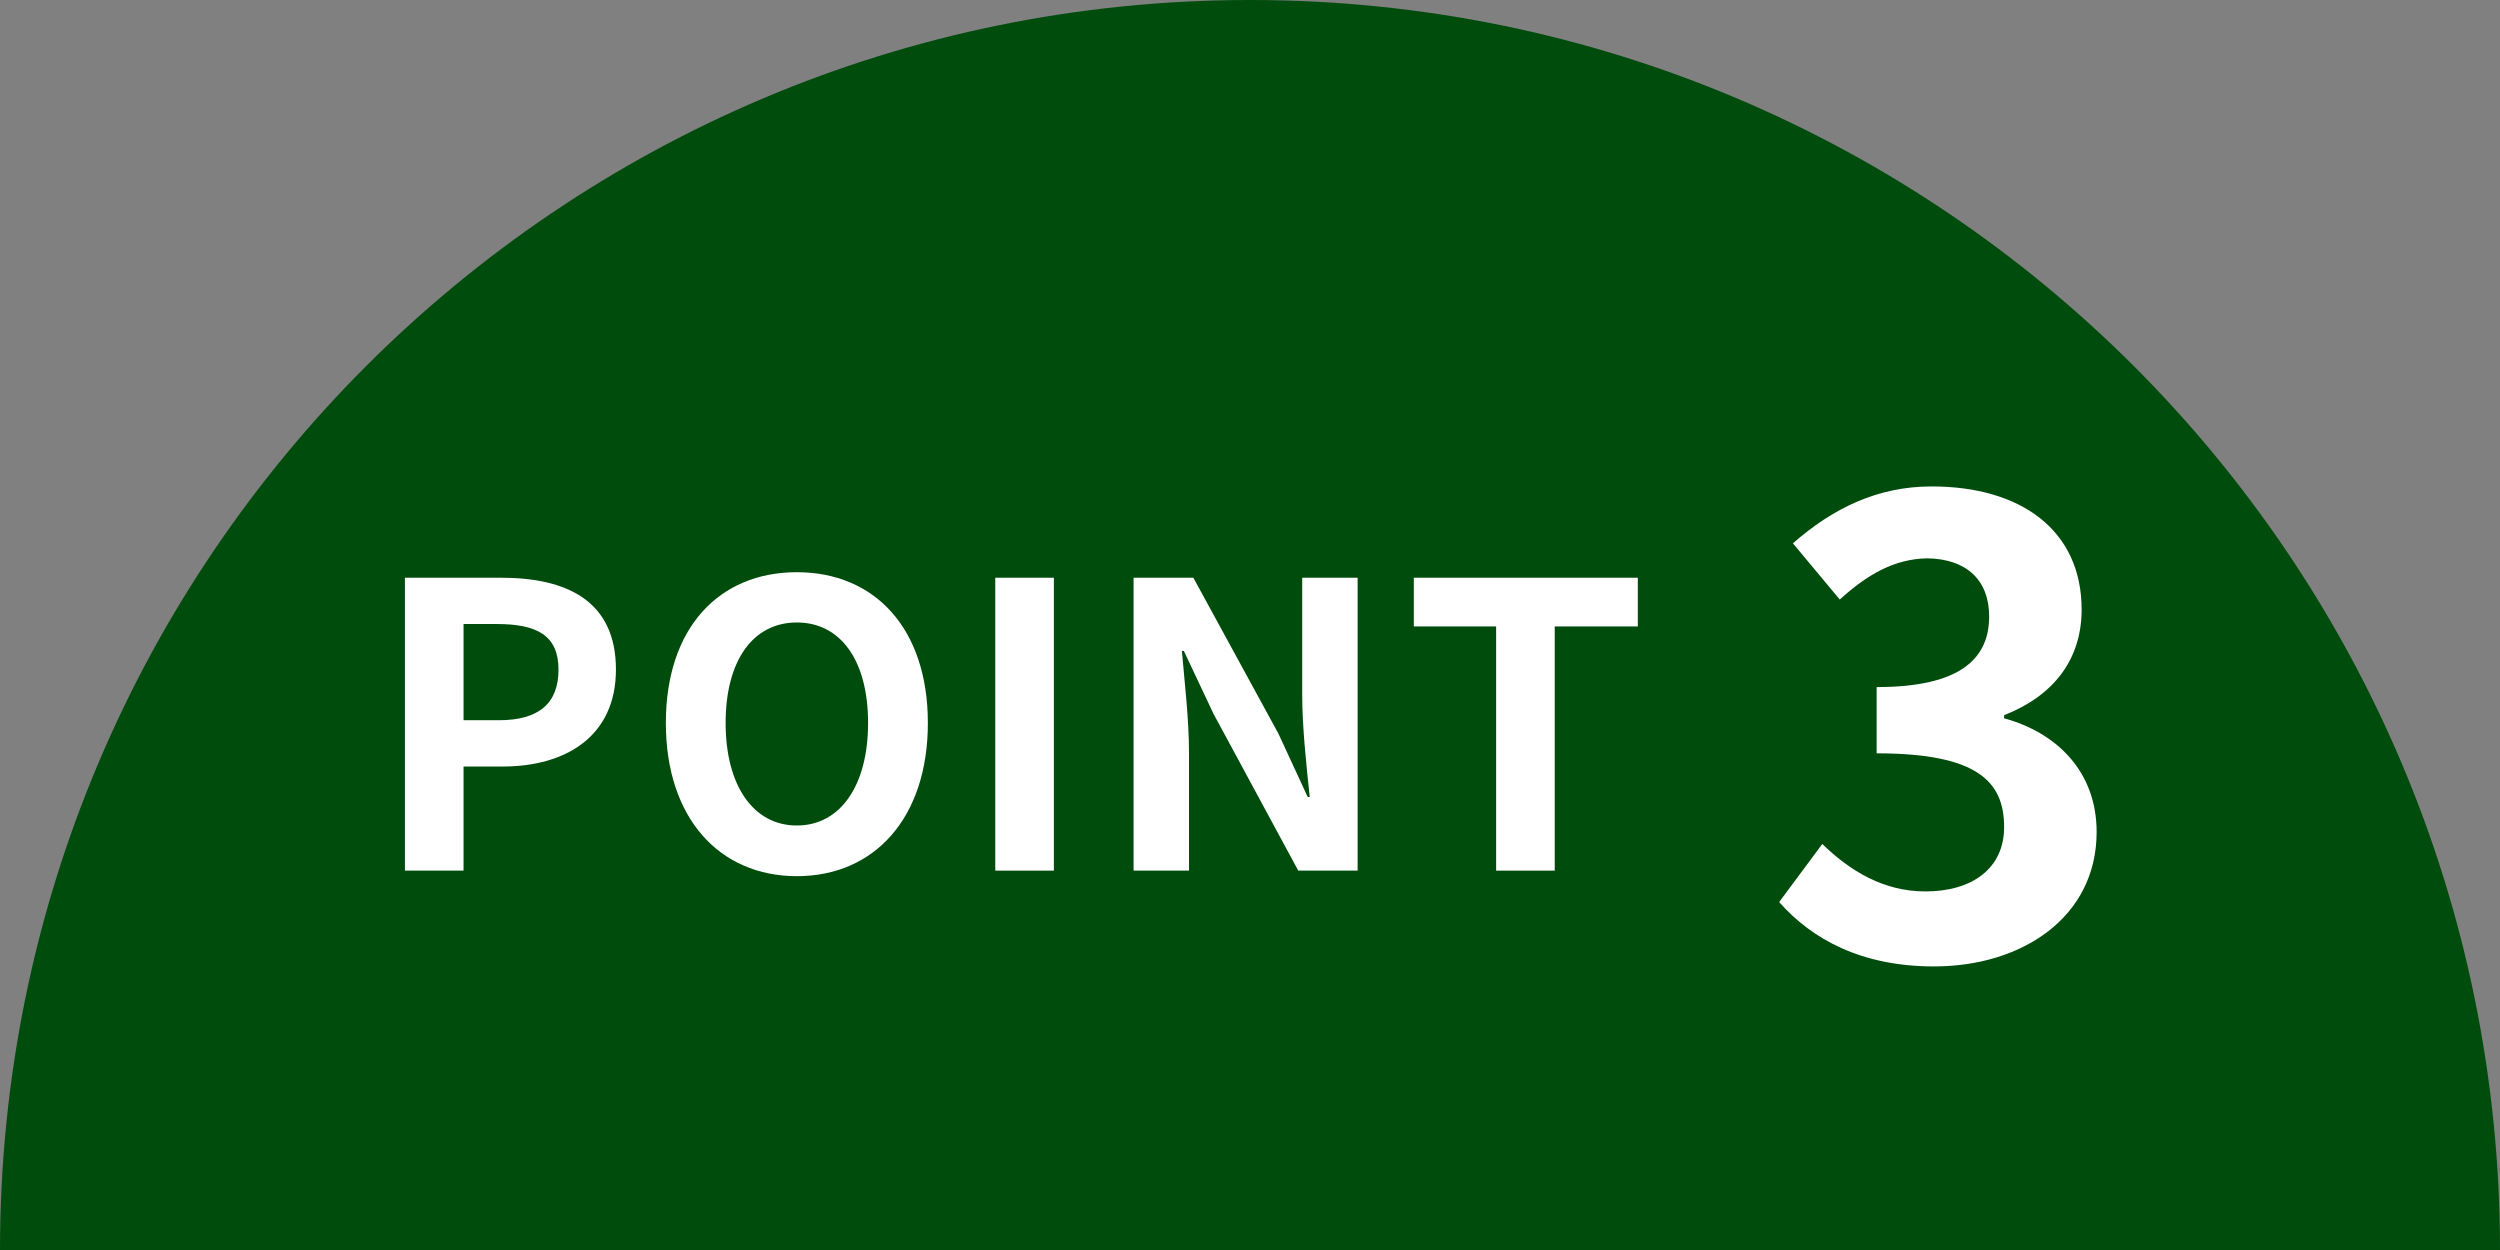
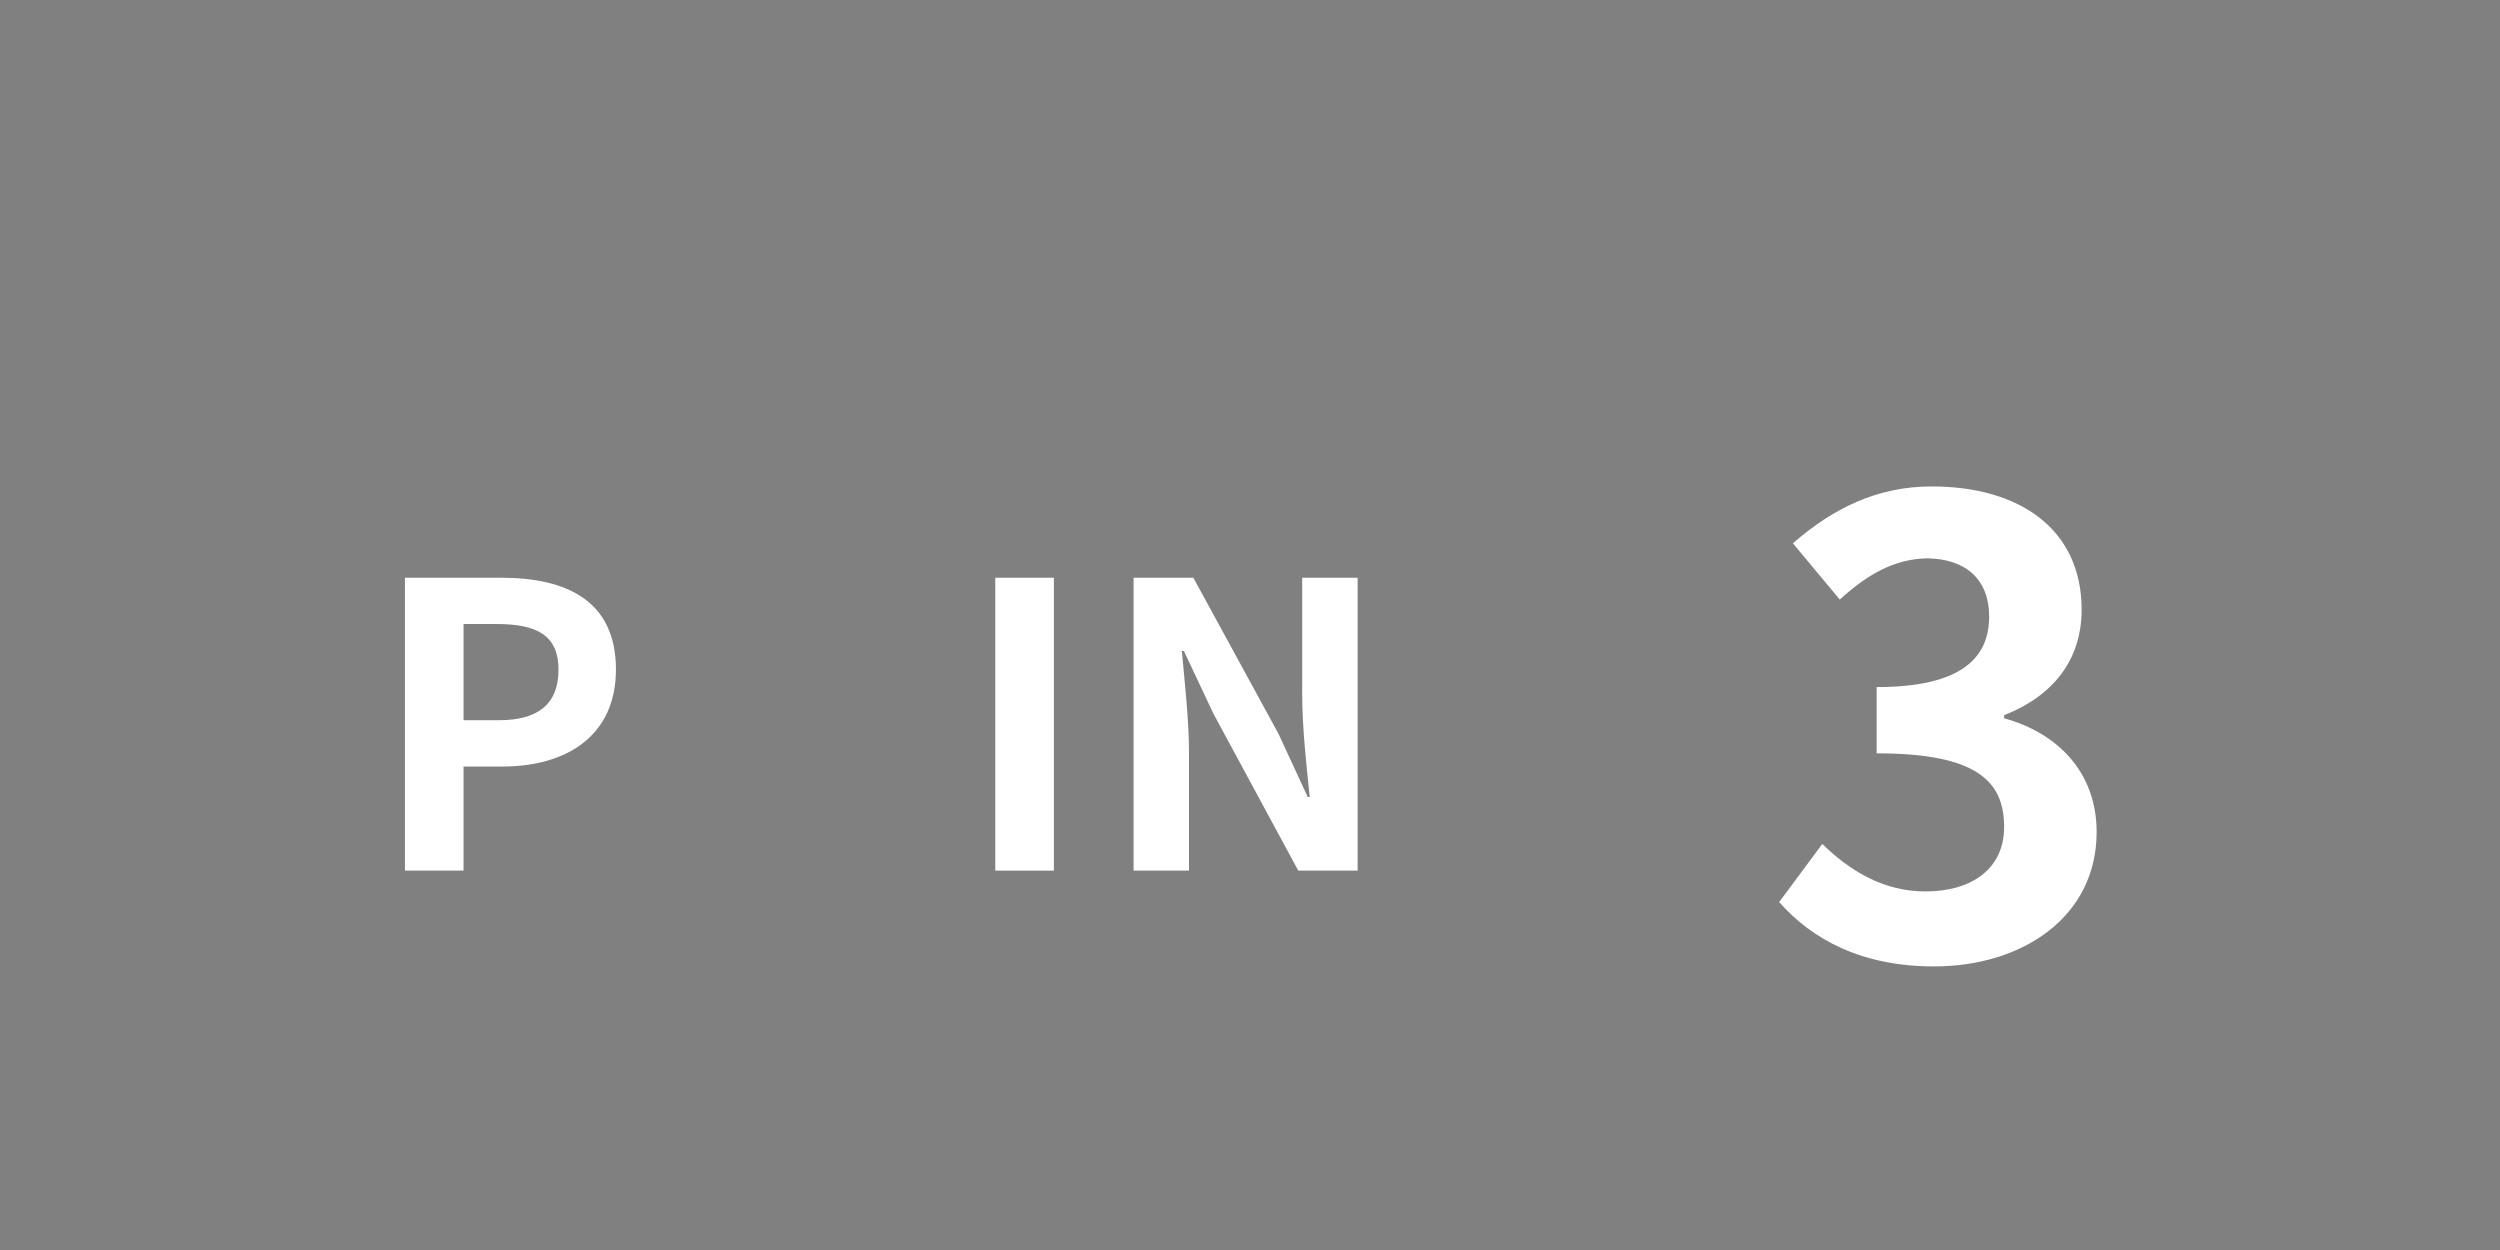
<svg xmlns="http://www.w3.org/2000/svg" version="1.1" x="0px" y="0px" width="120px" height="60px" viewBox="0 0 120 60" enable-background="new 0 0 120 60" xml:space="preserve">
  <rect x="0" y="0" width="120" height="60" fill="#808080" stroke="none" />
  <defs>
</defs>
-   <path fill="#004C0C" d="M0,60C0,26.863,26.863,0,60,0s60,26.863,60,60H0z" />
  <g>
    <g>
      <path fill="#FFFFFF" d="M19.438,27.731h4.617c3.115,0,5.51,1.084,5.51,4.408c0,3.211-2.414,4.654-5.434,4.654H22.25v4.996h-2.813    V27.731z M23.939,34.571c1.939,0,2.869-0.816,2.869-2.432c0-1.634-1.025-2.186-2.963-2.186H22.25v4.617H23.939z" />
-       <path fill="#FFFFFF" d="M31.961,34.704c0-4.578,2.564-7.238,6.287-7.238c3.725,0,6.289,2.679,6.289,7.238    c0,4.559-2.564,7.352-6.289,7.352C34.525,42.055,31.961,39.262,31.961,34.704z M41.668,34.704c0-3.021-1.33-4.825-3.42-4.825    s-3.418,1.805-3.418,4.825c0,3.002,1.328,4.92,3.418,4.92S41.668,37.706,41.668,34.704z" />
      <path fill="#FFFFFF" d="M47.773,27.731h2.813V41.79h-2.813V27.731z" />
      <path fill="#FFFFFF" d="M54.412,27.731h2.869l4.084,7.485l1.406,3.04h0.096c-0.152-1.463-0.361-3.324-0.361-4.92v-5.605h2.66    V41.79h-2.85l-4.066-7.523l-1.424-3.02H56.73c0.133,1.52,0.342,3.286,0.342,4.9v5.643h-2.66V27.731z" />
-       <path fill="#FFFFFF" d="M71.814,30.069h-3.951v-2.338h10.752v2.338h-3.988V41.79h-2.813V30.069z" />
      <path fill="#FFFFFF" d="M85.4,43.299l2.07-2.789c1.32,1.289,2.939,2.279,4.949,2.279c2.25,0,3.779-1.109,3.779-3.09    c0-2.189-1.289-3.539-6.119-3.539v-3.18c4.08,0,5.4-1.41,5.4-3.391c0-1.74-1.08-2.76-2.971-2.79    c-1.59,0.03-2.879,0.78-4.199,1.979l-2.25-2.699c1.92-1.68,4.051-2.73,6.66-2.73c4.289,0,7.199,2.101,7.199,5.91    c0,2.4-1.35,4.141-3.721,5.07v0.149c2.521,0.69,4.441,2.55,4.441,5.46c0,4.08-3.57,6.45-7.801,6.45    C89.33,46.39,86.961,45.07,85.4,43.299z" />
    </g>
  </g>
</svg>